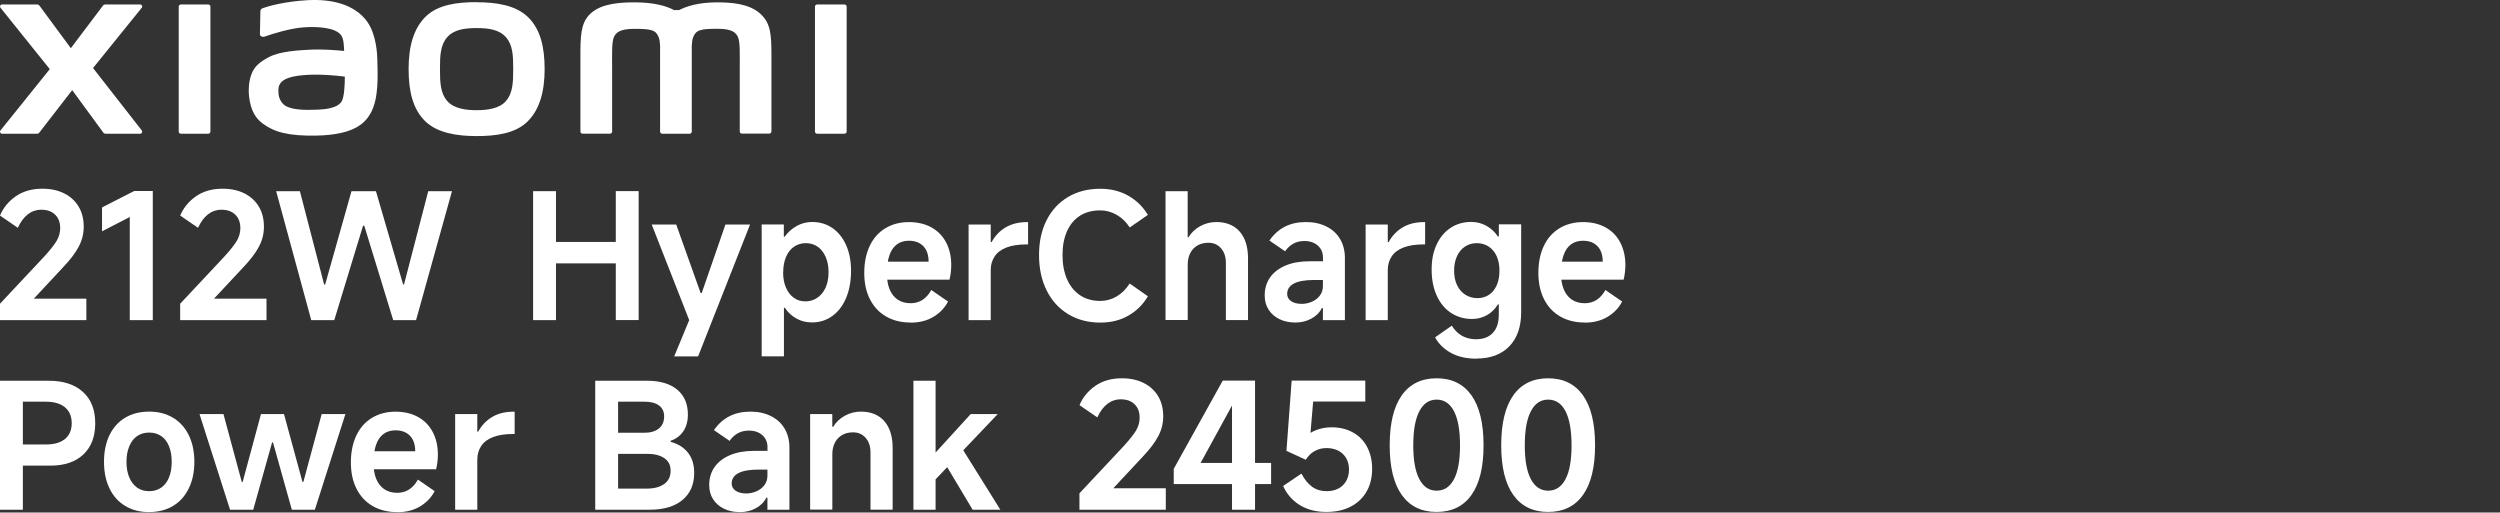
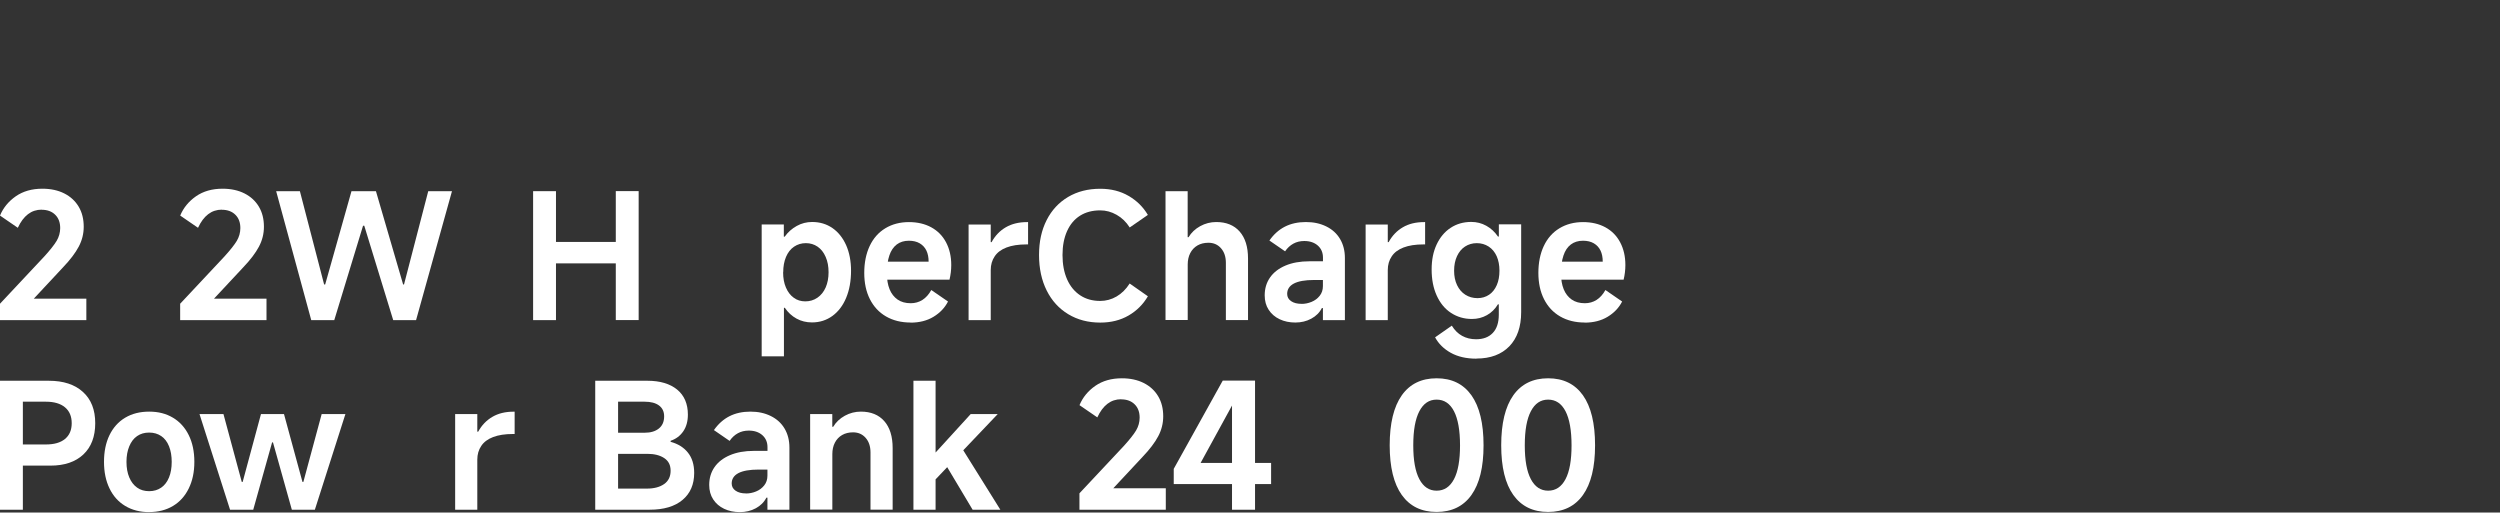
<svg xmlns="http://www.w3.org/2000/svg" id="a" width="456" height="93.49" viewBox="0 0 456 93.49">
  <rect x="0" y="0" width="456" height="93.49" fill="#333333" stroke="none" />
-   <path d="M86.93,.39c-3.53,0-7.07,.45-9.3,2.65-2.23,2.2-3.1,5.5-3.1,9.55s.77,7.3,3.01,9.5c2.24,2.19,5.86,2.73,9.39,2.73s7.05-.45,9.29-2.65c2.23-2.2,3.12-5.52,3.12-9.57s-.78-7.28-3.02-9.47c-2.24-2.2-5.85-2.72-9.38-2.72Zm5.36,18.04c-1.24,1.42-3.5,1.67-5.36,1.67s-4.11-.25-5.35-1.67c-1.25-1.42-1.33-3.38-1.33-5.85s.08-4.37,1.32-5.79c1.24-1.42,3.24-1.67,5.36-1.67s4.11,.25,5.36,1.67c1.24,1.42,1.32,3.33,1.32,5.79s-.08,4.42-1.32,5.84ZM37.99,.82h-5c-.21,0-.39,.17-.39,.38V24.01c0,.21,.17,.38,.39,.38h5c.21,0,.39-.17,.39-.38V1.2c0-.21-.18-.38-.39-.38ZM16.97,12.41L25.86,1.41c.19-.24,.02-.59-.28-.59h-6.4c-.15,0-.3,.07-.39,.19l-5.87,7.78L7.19,1.02c-.09-.12-.24-.2-.39-.2H.37C.06,.82-.1,1.17,.09,1.41L9.08,12.61,.08,23.8c-.18,.24-.01,.59,.29,.59H6.78c.16,0,.3-.08,.39-.2l6-7.75,5.68,7.75c.09,.13,.24,.2,.39,.2h6.34c.3,0,.47-.35,.29-.59l-8.9-11.39ZM138.73,2.55c-2.04-1.89-5.3-2.12-7.95-2.12-3.42,0-5.6,.73-6.92,1.41h-.92c-1.29-.71-3.57-1.41-7.14-1.41-2.65,0-5.89,.19-7.89,1.87-1.65,1.39-2.04,3.24-2.04,7.04v14.66c0,.21,.17,.38,.39,.38h5c.21,0,.39-.17,.39-.38v-.05s0-9.27,0-12.01c0-2.18-.09-4.45,.38-5.29,.37-.66,.94-1.39,3.65-1.39,3.24,0,4,.23,4.51,1.66,.12,.34,.18,.82,.21,1.41v15.68c0,.21,.17,.38,.39,.38h5c.21,0,.39-.17,.39-.38V8.32c.03-.59,.09-1.07,.21-1.41,.51-1.43,1.27-1.66,4.51-1.66,2.71,0,3.29,.74,3.65,1.39,.47,.85,.38,3.11,.38,5.29,0,2.75,0,12.01,0,12.01v.05c0,.21,.17,.38,.39,.38h5c.21,0,.39-.17,.39-.38V10.23c0-3.94-.13-5.96-1.98-7.68Zm-71.75,1.4C64.67,.77,60.49-.2,56.16,.03c-4.39,.24-7.45,1.17-8.24,1.46-.49,.18-.42,.6-.43,.85-.02,.84-.08,3.02-.08,3.9,0,.39,.48,.57,.88,.43,1.6-.57,4.56-1.47,6.94-1.67,2.57-.21,6.05,0,7.01,1.46,.46,.69,.48,1.75,.53,2.83-1.6-.15-3.97-.35-6.33-.22-1.84,.1-5.35,.25-7.42,1.36-1.68,.9-2.67,1.71-3.2,3.22-.42,1.22-.54,2.69-.4,3.88,.31,2.73,1.25,4.08,2.53,5.03,2.02,1.49,4.57,2.28,9.83,2.17,7.01-.15,8.86-2.42,9.79-4.03,1.58-2.74,1.31-7.07,1.26-9.72-.02-1.1-.18-4.72-1.87-7.05Zm-4.57,14.38c-.66,1.39-3.02,1.61-4.42,1.67-2.58,.12-4.49,.01-5.72-.59-.82-.4-1.41-1.33-1.47-2.38-.05-.89-.03-1.35,.37-1.88,.91-1.18,3.28-1.44,5.72-1.53,1.64-.06,4.16,.12,6.01,.35-.01,1.79-.13,3.58-.51,4.37ZM154.04,.82h-5c-.21,0-.39,.17-.39,.38V24.01c0,.21,.17,.38,.39,.38h5c.21,0,.39-.17,.39-.38V1.2c0-.21-.18-.38-.39-.38Z" style="fill:#fff;" />
  <g>
    <path d="M7.61,38.24c-.95,0-1.79,.28-2.51,.83-.72,.55-1.34,1.38-1.85,2.48l-3.25-2.23c.59-1.42,1.55-2.59,2.88-3.52,1.33-.92,2.94-1.38,4.85-1.38,1.53,0,2.86,.29,3.99,.86,1.13,.57,2.01,1.38,2.63,2.42,.62,1.04,.92,2.26,.92,3.66,0,1.27-.3,2.48-.91,3.63s-1.56,2.41-2.88,3.79l-7.13,7.64-.86-1.94H15.75v3.91H0v-2.99l8.08-8.62c1.08-1.19,1.83-2.14,2.26-2.86,.42-.72,.64-1.5,.64-2.32,0-1.02-.3-1.83-.91-2.43-.6-.6-1.43-.91-2.47-.91Z" style="fill:#fff;" />
-     <path d="M23.67,58.39v-18.81l-5.06,2.61v-4.36l5.86-2.99h3.4v23.55h-4.2Z" style="fill:#fff;" />
    <path d="M40.48,38.24c-.95,0-1.79,.28-2.51,.83-.72,.55-1.34,1.38-1.85,2.48l-3.25-2.23c.59-1.42,1.55-2.59,2.88-3.52,1.33-.92,2.94-1.38,4.85-1.38,1.53,0,2.86,.29,3.99,.86,1.13,.57,2.01,1.38,2.63,2.42,.62,1.04,.92,2.26,.92,3.66,0,1.27-.3,2.48-.91,3.63s-1.56,2.41-2.88,3.79l-7.13,7.64-.86-1.94h12.25v3.91h-15.75v-2.99l8.08-8.62c1.08-1.19,1.83-2.14,2.26-2.86,.42-.72,.64-1.5,.64-2.32,0-1.02-.3-1.83-.91-2.43-.6-.6-1.43-.91-2.47-.91Z" style="fill:#fff;" />
    <path d="M50.37,34.87h4.33l4.42,17.02h.19l4.8-17.02h4.46l4.96,17.02h.16l4.42-17.02h4.33l-6.55,23.52h-4.17l-5.28-17.22h-.22l-5.25,17.22h-4.2l-6.4-23.52Z" style="fill:#fff;" />
    <path d="M101.41,34.87v23.52h-4.17v-23.52h4.17Zm-1.88,13.17v-3.91h14.67v3.91h-14.67Zm12.79,10.34v-23.52h4.17v23.52h-4.17Z" style="fill:#fff;" />
-     <path d="M118.85,40.95h4.49l4.46,12.51h.19l4.33-12.51h4.49l-9.48,24.06h-4.36l2.74-6.62-6.84-17.44Z" style="fill:#fff;" />
    <path d="M138.93,65v-24.06h4.04v2.23h.16c.59-.83,1.33-1.48,2.2-1.96,.87-.48,1.8-.72,2.8-.72,1.4,0,2.64,.37,3.71,1.11,1.07,.74,1.9,1.79,2.5,3.13,.59,1.35,.89,2.9,.89,4.66,0,1.87-.3,3.51-.89,4.93-.59,1.42-1.43,2.52-2.51,3.31-1.08,.78-2.32,1.18-3.72,1.18-1.04,0-1.98-.23-2.83-.7-.85-.47-1.56-1.12-2.13-1.97h-.16v8.85h-4.04Zm3.91-15.34c0,1.06,.17,1.99,.51,2.78,.34,.8,.81,1.42,1.42,1.86,.6,.45,1.31,.67,2.12,.67s1.56-.22,2.21-.67c.65-.45,1.15-1.07,1.5-1.86,.35-.8,.53-1.72,.53-2.78s-.17-1.99-.53-2.8c-.35-.81-.84-1.43-1.46-1.86-.63-.43-1.34-.65-2.15-.65s-1.53,.22-2.16,.65c-.64,.43-1.12,1.06-1.46,1.86-.34,.81-.51,1.74-.51,2.8Z" style="fill:#fff;" />
    <path d="M166.1,58.83c-1.72,0-3.21-.37-4.49-1.11s-2.25-1.79-2.94-3.15c-.69-1.36-1.03-2.96-1.03-4.8s.33-3.5,.99-4.9,1.61-2.48,2.85-3.23c1.24-.75,2.68-1.13,4.31-1.13,1.55,0,2.91,.32,4.07,.95,1.17,.64,2.07,1.55,2.7,2.74s.95,2.57,.95,4.14c0,.91-.11,1.8-.32,2.67h-13.11l.1-3.28h9.2c0-.78-.13-1.46-.4-2.02-.27-.56-.67-1-1.21-1.32-.54-.32-1.2-.48-1.99-.48-.87,0-1.61,.23-2.21,.68-.6,.46-1.06,1.13-1.35,2.01-.3,.88-.45,1.97-.45,3.26,0,1.12,.16,2.09,.49,2.9,.33,.81,.82,1.43,1.46,1.88,.65,.45,1.45,.67,2.4,.67,.78,0,1.5-.2,2.13-.6s1.18-1.01,1.62-1.81l3.05,2.1c-.59,1.15-1.47,2.07-2.64,2.78-1.17,.71-2.57,1.07-4.2,1.07Z" style="fill:#fff;" />
    <path d="M176.67,58.39v-17.44h4.04v3.21h.16c.64-1.17,1.5-2.07,2.58-2.7s2.38-.95,3.88-.95h.19v4.07h-.29c-1.46,0-2.68,.19-3.64,.56-.97,.37-1.69,.91-2.16,1.62-.48,.71-.72,1.54-.72,2.5v9.13h-4.04Z" style="fill:#fff;" />
    <path d="M209.38,54.03c-.87,1.49-2.05,2.66-3.53,3.52-1.49,.86-3.2,1.29-5.16,1.29-2.21,0-4.15-.51-5.84-1.53-1.69-1.02-3-2.45-3.93-4.31-.93-1.86-1.4-4.01-1.4-6.48s.46-4.54,1.38-6.36c.92-1.82,2.23-3.23,3.91-4.23,1.69-1,3.64-1.5,5.87-1.5,1.95,0,3.68,.43,5.17,1.3,1.5,.87,2.67,2.03,3.52,3.47l-3.31,2.29c-.64-1-1.43-1.77-2.39-2.31-.95-.54-1.95-.81-2.99-.81-1.42,0-2.65,.32-3.68,.97-1.03,.65-1.82,1.59-2.37,2.82-.55,1.23-.83,2.68-.83,4.36s.28,3.18,.84,4.44c.56,1.26,1.36,2.23,2.39,2.91,1.03,.68,2.24,1.02,3.64,1.02,1.06,0,2.06-.27,2.99-.81,.93-.54,1.73-1.33,2.39-2.37l3.31,2.32Z" style="fill:#fff;" />
    <path d="M212.59,58.39v-23.52h4.04v8.4h.16c.51-.85,1.22-1.52,2.13-2.02,.91-.5,1.89-.75,2.93-.75,1.82,0,3.25,.58,4.26,1.73,1.02,1.16,1.53,2.8,1.53,4.92v11.23h-4.04v-10.44c0-1.1-.3-1.99-.89-2.66-.59-.67-1.36-1-2.29-1-.76,0-1.43,.16-2,.49-.57,.33-1.01,.8-1.32,1.4-.31,.6-.46,1.3-.46,2.08v10.12h-4.04Z" style="fill:#fff;" />
    <path d="M236.27,58.83c-1.06,0-2.02-.2-2.86-.6-.85-.4-1.52-.98-2-1.72-.49-.74-.73-1.62-.73-2.64,0-1.23,.32-2.31,.97-3.25,.65-.93,1.59-1.66,2.82-2.18,1.23-.52,2.68-.78,4.36-.78h2.48v-.67c0-.91-.31-1.64-.94-2.2-.63-.55-1.45-.83-2.47-.83-.74,0-1.41,.16-1.99,.48-.58,.32-1.09,.78-1.51,1.4l-2.86-1.97c.78-1.12,1.73-1.97,2.83-2.53,1.1-.56,2.38-.84,3.82-.84s2.64,.27,3.72,.8c1.08,.53,1.92,1.29,2.51,2.28,.59,.99,.89,2.15,.89,3.48v11.33h-4.01v-2.2h-.19c-.42,.83-1.07,1.47-1.94,1.94-.87,.47-1.84,.7-2.9,.7Zm1.11-3.4c.64,0,1.25-.12,1.85-.37,.59-.24,1.09-.61,1.48-1.1s.59-1.08,.59-1.78v-1.11h-1.62c-1.63,0-2.86,.22-3.68,.65-.82,.43-1.22,1.07-1.22,1.89,0,.55,.24,.99,.72,1.32,.48,.33,1.11,.49,1.89,.49Z" style="fill:#fff;" />
    <path d="M249.09,58.39v-17.44h4.04v3.21h.16c.64-1.17,1.5-2.07,2.58-2.7,1.08-.64,2.38-.95,3.88-.95h.19v4.07h-.29c-1.46,0-2.68,.19-3.64,.56-.97,.37-1.69,.91-2.16,1.62-.48,.71-.72,1.54-.72,2.5v9.13h-4.04Z" style="fill:#fff;" />
    <path d="M269.3,65.42c-1.85,0-3.4-.36-4.68-1.07-1.27-.71-2.23-1.65-2.86-2.82l3.05-2.13c.51,.83,1.13,1.45,1.88,1.86,.74,.41,1.59,.62,2.55,.62,1.29,0,2.31-.38,3.04-1.15,.73-.76,1.1-1.88,1.1-3.34v-1.88h-.16c-.51,.85-1.18,1.51-2,1.97-.83,.47-1.74,.7-2.74,.7-1.42,0-2.69-.37-3.82-1.11-1.13-.74-1.99-1.8-2.61-3.17-.62-1.37-.92-2.94-.92-4.73s.3-3.26,.91-4.57c.61-1.3,1.45-2.32,2.55-3.04,1.09-.72,2.35-1.08,3.77-1.08,.98,0,1.89,.23,2.74,.7,.85,.47,1.56,1.13,2.13,1.97h.16v-2.23h4.07v16.01c0,2.67-.72,4.75-2.16,6.24-1.44,1.48-3.44,2.23-5.98,2.23Zm.19-11.04c.81,0,1.51-.21,2.12-.62s1.07-1,1.4-1.75c.33-.75,.49-1.63,.49-2.63s-.17-1.9-.51-2.66c-.34-.75-.83-1.34-1.46-1.75-.64-.41-1.36-.62-2.16-.62s-1.52,.21-2.15,.62c-.63,.41-1.11,1-1.46,1.75s-.53,1.64-.53,2.66,.18,1.87,.54,2.63c.36,.75,.86,1.34,1.51,1.75,.65,.41,1.38,.62,2.21,.62Z" style="fill:#fff;" />
    <path d="M289.06,58.83c-1.72,0-3.21-.37-4.49-1.11s-2.25-1.79-2.94-3.15c-.69-1.36-1.03-2.96-1.03-4.8s.33-3.5,.99-4.9c.66-1.4,1.61-2.48,2.85-3.23s2.68-1.13,4.31-1.13c1.55,0,2.91,.32,4.07,.95s2.07,1.55,2.7,2.74,.95,2.57,.95,4.14c0,.91-.11,1.8-.32,2.67h-13.11l.1-3.28h9.2c0-.78-.13-1.46-.4-2.02-.27-.56-.67-1-1.21-1.32-.54-.32-1.2-.48-1.99-.48-.87,0-1.61,.23-2.21,.68-.61,.46-1.06,1.13-1.35,2.01-.3,.88-.45,1.97-.45,3.26,0,1.12,.16,2.09,.49,2.9,.33,.81,.82,1.43,1.46,1.88,.65,.45,1.45,.67,2.4,.67,.78,0,1.5-.2,2.13-.6s1.18-1.01,1.62-1.81l3.05,2.1c-.59,1.15-1.47,2.07-2.64,2.78-1.17,.71-2.57,1.07-4.2,1.07Z" style="fill:#fff;" />
  </g>
  <g>
    <path d="M2.29,84.92v-3.85h6.08c1.51,0,2.67-.33,3.48-1,.82-.67,1.23-1.63,1.23-2.88s-.41-2.22-1.23-2.9c-.82-.68-1.98-1.02-3.48-1.02H4.17v19.7H0v-23.52H8.91c2.65,0,4.73,.68,6.22,2.04,1.5,1.36,2.24,3.26,2.24,5.7s-.72,4.34-2.16,5.7c-1.44,1.36-3.45,2.04-6.01,2.04H2.29Z" style="fill:#fff;" />
    <path d="M27.21,93.41c-1.68,0-3.13-.38-4.38-1.13s-2.2-1.82-2.86-3.2c-.67-1.38-1-2.99-1-4.84s.33-3.49,1-4.87c.67-1.38,1.62-2.44,2.86-3.18s2.7-1.11,4.38-1.11,3.1,.37,4.34,1.11c1.24,.74,2.2,1.8,2.88,3.18,.68,1.38,1.02,3,1.02,4.87s-.34,3.46-1.02,4.85c-.68,1.39-1.64,2.46-2.88,3.2-1.24,.74-2.69,1.11-4.34,1.11Zm0-3.82c.85,0,1.58-.22,2.2-.65,.62-.43,1.09-1.05,1.42-1.86,.33-.81,.49-1.75,.49-2.83s-.16-2.03-.49-2.85c-.33-.82-.8-1.44-1.42-1.86s-1.35-.64-2.2-.64-1.58,.21-2.2,.64c-.62,.42-1.09,1.05-1.43,1.86-.34,.82-.51,1.77-.51,2.85s.17,2.03,.51,2.83c.34,.81,.82,1.43,1.43,1.86,.61,.44,1.35,.65,2.2,.65Z" style="fill:#fff;" />
    <path d="M36.4,75.53h4.36l3.34,12.38h.16l3.34-12.38h4.2l3.37,12.38h.16l3.34-12.38h4.33l-5.57,17.44h-4.2l-3.44-12.28h-.16l-3.44,12.28h-4.23l-5.57-17.44Z" style="fill:#fff;" />
-     <path d="M72.46,93.41c-1.72,0-3.21-.37-4.49-1.11s-2.25-1.79-2.94-3.15c-.69-1.36-1.03-2.96-1.03-4.8s.33-3.5,.99-4.9c.66-1.4,1.61-2.48,2.85-3.23s2.68-1.13,4.31-1.13c1.55,0,2.91,.32,4.07,.95s2.07,1.55,2.7,2.74,.95,2.57,.95,4.14c0,.91-.11,1.8-.32,2.67h-13.11l.1-3.28h9.2c0-.78-.13-1.46-.4-2.02-.27-.56-.67-1-1.21-1.32-.54-.32-1.2-.48-1.99-.48-.87,0-1.61,.23-2.21,.68-.61,.46-1.06,1.13-1.35,2.01-.3,.88-.45,1.97-.45,3.26,0,1.12,.16,2.09,.49,2.9,.33,.81,.82,1.43,1.46,1.88,.65,.45,1.45,.67,2.4,.67,.78,0,1.5-.2,2.13-.6s1.18-1.01,1.62-1.81l3.05,2.1c-.59,1.15-1.47,2.07-2.64,2.78-1.17,.71-2.57,1.07-4.2,1.07Z" style="fill:#fff;" />
    <path d="M83.02,92.97v-17.44h4.04v3.21h.16c.64-1.17,1.5-2.07,2.58-2.7,1.08-.64,2.38-.95,3.88-.95h.19v4.07h-.29c-1.46,0-2.68,.19-3.64,.56-.97,.37-1.69,.91-2.16,1.62-.48,.71-.72,1.54-.72,2.5v9.13h-4.04Z" style="fill:#fff;" />
    <path d="M108.57,92.97v-23.52h9.51c2.31,0,4.12,.54,5.43,1.61,1.3,1.07,1.96,2.59,1.96,4.57,0,1.21-.28,2.22-.84,3.04-.56,.82-1.33,1.4-2.31,1.73v.19c1.34,.36,2.39,1.01,3.15,1.96,.76,.94,1.15,2.18,1.15,3.71,0,2.1-.71,3.74-2.13,4.93-1.42,1.19-3.42,1.78-5.98,1.78h-9.93Zm9.45-3.85c1.29,0,2.33-.28,3.12-.83,.78-.55,1.18-1.36,1.18-2.42s-.39-1.79-1.16-2.31c-.78-.52-1.81-.78-3.1-.78h-5.95v-3.85h5.5c1.08,0,1.94-.26,2.58-.78,.64-.52,.95-1.26,.95-2.21,0-.87-.32-1.53-.95-1.99s-1.51-.68-2.61-.68h-4.84v15.85h5.28Z" style="fill:#fff;" />
    <path d="M134.95,93.41c-1.06,0-2.02-.2-2.86-.6-.85-.4-1.52-.98-2-1.72-.49-.74-.73-1.62-.73-2.64,0-1.23,.32-2.31,.97-3.25,.65-.93,1.59-1.66,2.82-2.18,1.23-.52,2.68-.78,4.36-.78h2.48v-.67c0-.91-.31-1.64-.94-2.2-.63-.55-1.45-.83-2.47-.83-.74,0-1.41,.16-1.99,.48-.58,.32-1.09,.78-1.51,1.4l-2.86-1.97c.78-1.12,1.73-1.97,2.83-2.53,1.1-.56,2.38-.84,3.82-.84s2.64,.27,3.72,.8c1.08,.53,1.92,1.29,2.51,2.28,.59,.99,.89,2.15,.89,3.48v11.33h-4.01v-2.2h-.19c-.42,.83-1.07,1.47-1.94,1.94-.87,.47-1.84,.7-2.9,.7Zm1.11-3.4c.64,0,1.25-.12,1.85-.37,.59-.24,1.09-.61,1.48-1.1s.59-1.08,.59-1.78v-1.11h-1.62c-1.63,0-2.86,.22-3.68,.65-.82,.43-1.22,1.07-1.22,1.89,0,.55,.24,.99,.72,1.32,.48,.33,1.11,.49,1.89,.49Z" style="fill:#fff;" />
    <path d="M147.77,92.97v-17.44h4.04v2.32h.16c.51-.85,1.22-1.52,2.13-2.02,.91-.5,1.89-.75,2.93-.75,1.82,0,3.25,.58,4.26,1.73,1.02,1.16,1.53,2.8,1.53,4.92v11.23h-4.04v-10.44c0-1.1-.3-1.99-.89-2.66-.59-.67-1.36-1-2.29-1-.76,0-1.43,.16-2,.49-.57,.33-1.01,.8-1.32,1.4-.31,.6-.46,1.3-.46,2.08v10.12h-4.04Z" style="fill:#fff;" />
    <path d="M170.65,69.45v23.52h-4.04v-23.52h4.04Zm-1.27,19.32l.35-5.22,7.32-8.02h4.93l-12.6,13.24Zm2.55-4.96l3.25-2.51,7.29,11.68h-5.06l-5.47-9.16Z" style="fill:#fff;" />
    <path d="M204.51,72.82c-.95,0-1.79,.28-2.51,.83-.72,.55-1.34,1.38-1.85,2.48l-3.25-2.23c.59-1.42,1.55-2.59,2.88-3.52,1.33-.92,2.94-1.38,4.85-1.38,1.53,0,2.86,.29,3.99,.86,1.13,.57,2.01,1.38,2.63,2.42s.92,2.26,.92,3.66c0,1.27-.3,2.48-.91,3.63s-1.56,2.41-2.88,3.79l-7.13,7.64-.86-1.94h12.25v3.91h-15.75v-2.99l8.08-8.62c1.08-1.19,1.83-2.14,2.26-2.86,.42-.72,.64-1.5,.64-2.32,0-1.02-.3-1.83-.91-2.43-.6-.6-1.43-.91-2.47-.91Z" style="fill:#fff;" />
    <path d="M228.92,92.97h-4.2v-21.32h1.27l-7,12.79h12.86v3.85h-17.76v-2.77l8.94-16.1h5.89v23.55Z" style="fill:#fff;" />
-     <path d="M237.38,86.38c.55,1.06,1.2,1.86,1.94,2.4,.74,.54,1.64,.81,2.7,.81,.78,0,1.48-.16,2.1-.48,.62-.32,1.09-.78,1.43-1.38,.34-.6,.51-1.3,.51-2.08s-.17-1.47-.51-2.07c-.34-.59-.82-1.05-1.43-1.37-.62-.32-1.34-.48-2.16-.48-.78,0-1.51,.18-2.16,.54s-1.2,.89-1.62,1.59l-3.53-1.62,.95-12.82h13.43v3.82h-9.51l-.54,6.36-.86,.06c.57-.55,1.28-.98,2.12-1.27,.84-.3,1.7-.45,2.59-.45,1.51,0,2.82,.31,3.95,.94s1.99,1.51,2.59,2.66,.91,2.47,.91,3.98c0,1.59-.34,2.98-1.02,4.15-.68,1.18-1.64,2.09-2.9,2.74-1.25,.65-2.73,.97-4.42,.97-1.89,0-3.52-.42-4.88-1.27-1.37-.85-2.37-2.01-3.01-3.47l3.34-2.26Z" style="fill:#fff;" />
    <path d="M262.04,93.38c-2.76,0-4.87-1.03-6.35-3.09-1.47-2.06-2.21-5.08-2.21-9.07s.74-7.05,2.21-9.12c1.47-2.07,3.59-3.1,6.35-3.1s4.87,1.03,6.35,3.1c1.47,2.07,2.21,5.11,2.21,9.12s-.74,7.01-2.21,9.07c-1.47,2.06-3.59,3.09-6.35,3.09Zm0-3.88c1.38,0,2.43-.7,3.17-2.1s1.1-3.46,1.1-6.17-.37-4.81-1.1-6.22c-.73-1.41-1.79-2.12-3.17-2.12s-2.41,.71-3.15,2.12c-.74,1.41-1.11,3.48-1.11,6.22s.37,4.77,1.11,6.17c.74,1.4,1.79,2.1,3.15,2.1Z" style="fill:#fff;" />
    <path d="M282.38,93.38c-2.76,0-4.87-1.03-6.35-3.09-1.47-2.06-2.21-5.08-2.21-9.07s.74-7.05,2.21-9.12c1.47-2.07,3.59-3.1,6.35-3.1s4.87,1.03,6.35,3.1c1.47,2.07,2.21,5.11,2.21,9.12s-.74,7.01-2.21,9.07c-1.47,2.06-3.59,3.09-6.35,3.09Zm0-3.88c1.38,0,2.43-.7,3.17-2.1s1.1-3.46,1.1-6.17-.37-4.81-1.1-6.22c-.73-1.41-1.79-2.12-3.17-2.12s-2.41,.71-3.15,2.12c-.74,1.41-1.11,3.48-1.11,6.22s.37,4.77,1.11,6.17c.74,1.4,1.79,2.1,3.15,2.1Z" style="fill:#fff;" />
  </g>
</svg>